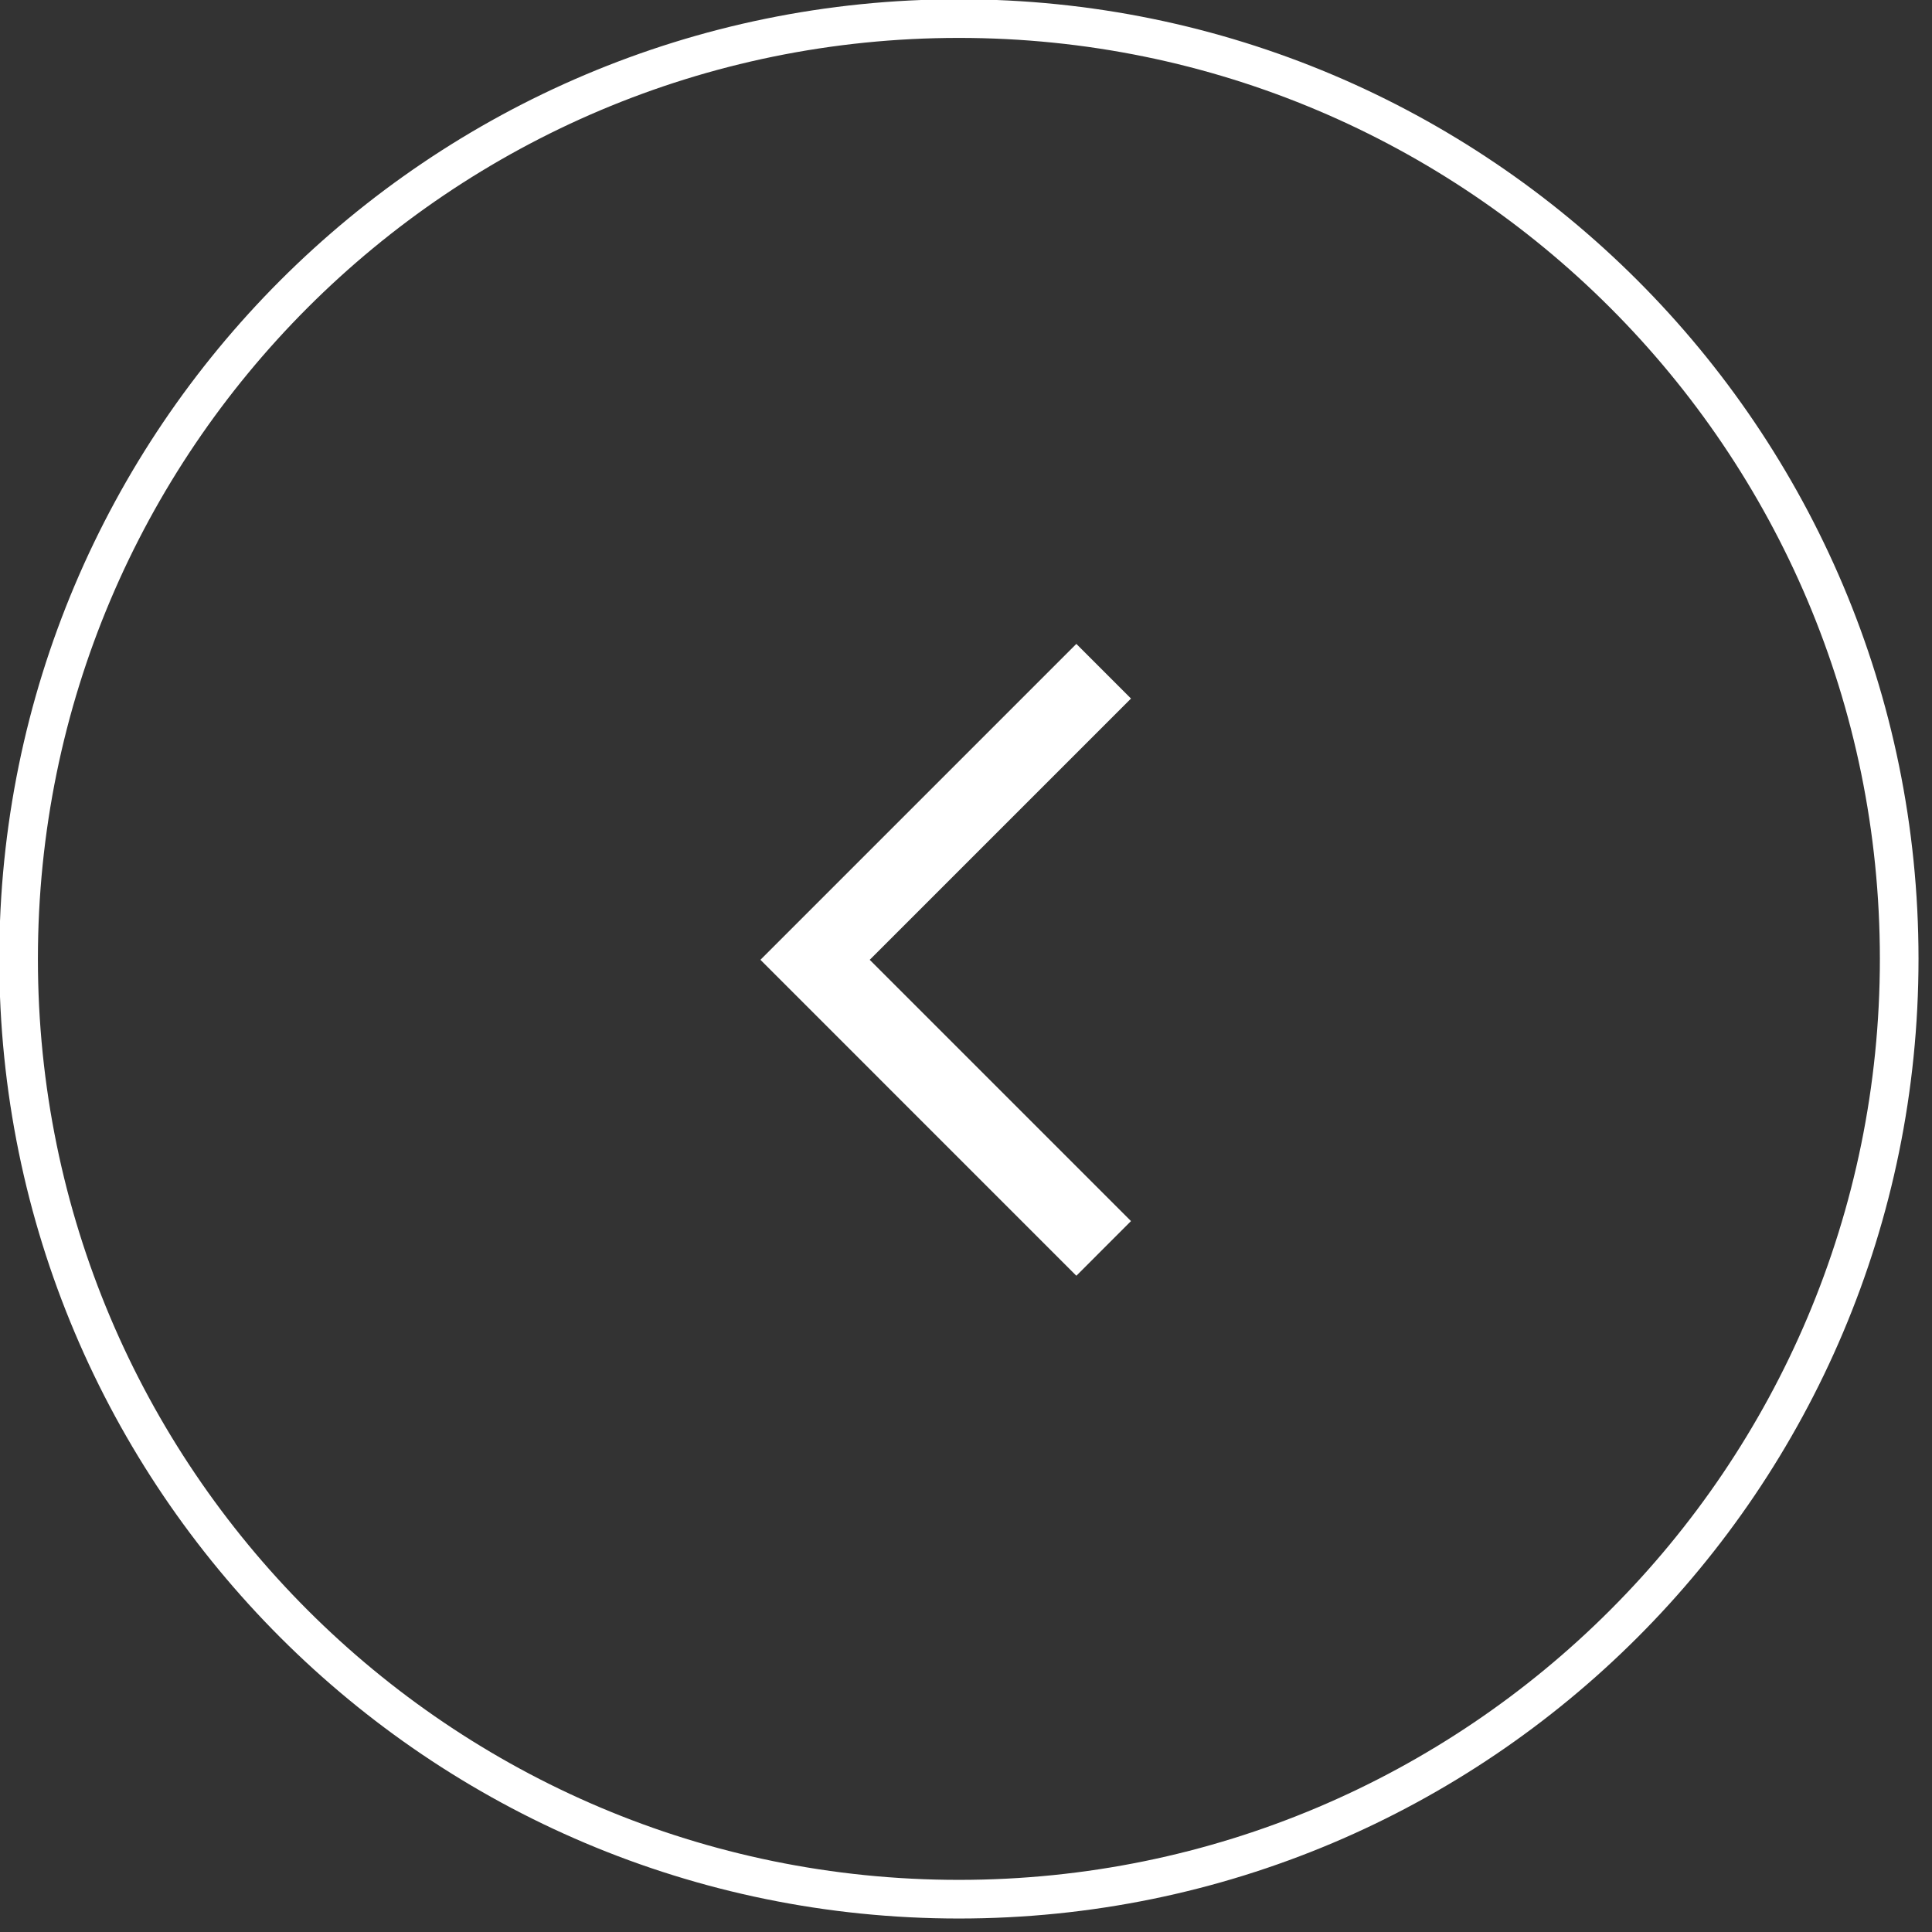
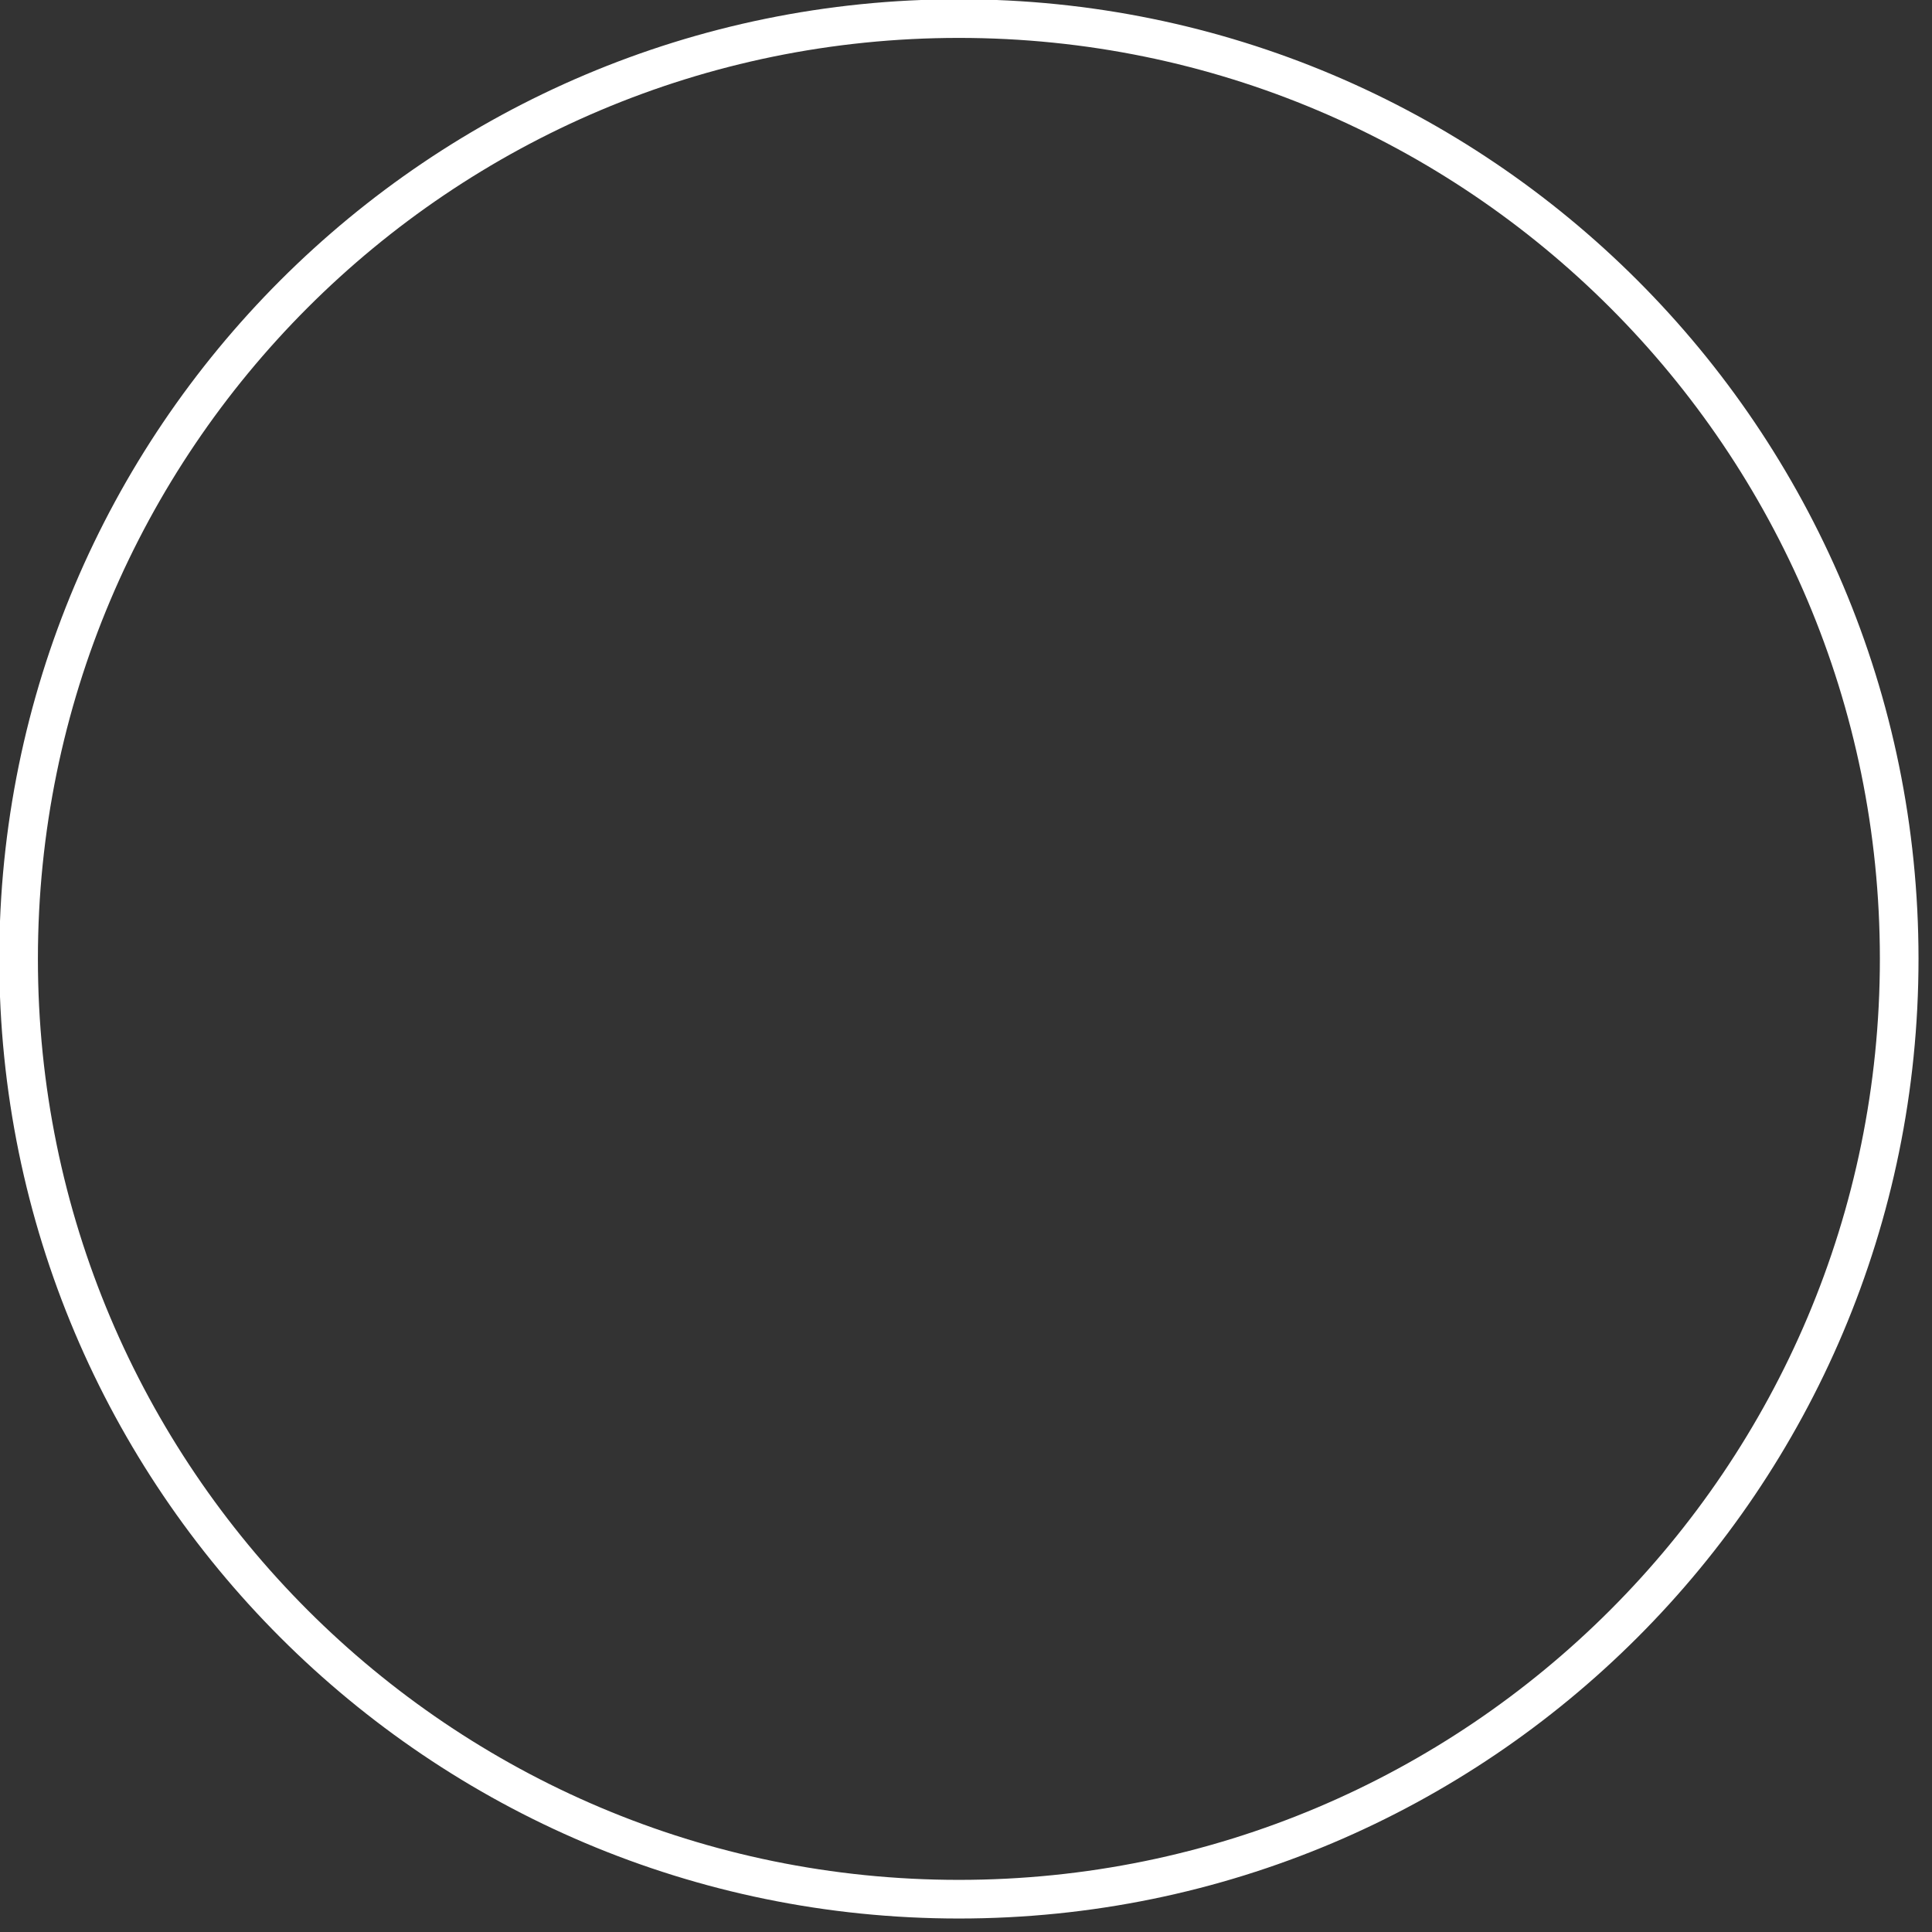
<svg xmlns="http://www.w3.org/2000/svg" viewBox="0 0 50.00 50.00" data-guides="{&quot;vertical&quot;:[],&quot;horizontal&quot;:[]}">
  <rect x="0" y="0" width="50.00" height="50.00" fill="#333333" stroke="none" />
  <defs />
  <path fill="" stroke="#ffffff" fill-opacity="0" stroke-width="1" stroke-opacity="1" cx="25.809" cy="25.809" r="25.309" id="tSvg699bcfbd71" title="Ellipse 1" d="M24.816 0.481C38.256 0.481 49.151 11.376 49.151 24.816C49.151 38.256 38.256 49.151 24.816 49.151C11.376 49.151 0.481 38.256 0.481 24.816C0.481 11.376 11.376 0.481 24.816 0.481Z" style="transform-origin: -6439.19px -5002.19px;" />
-   <path fill="none" stroke="#ffffff" fill-opacity="1" stroke-width="2" stroke-opacity="1" id="tSvgd3b9f4cc7a" title="Path 1" d="M28.563 32.309C26.073 29.82 23.583 27.33 21.094 24.84C23.583 22.351 26.073 19.861 28.563 17.371" />
</svg>